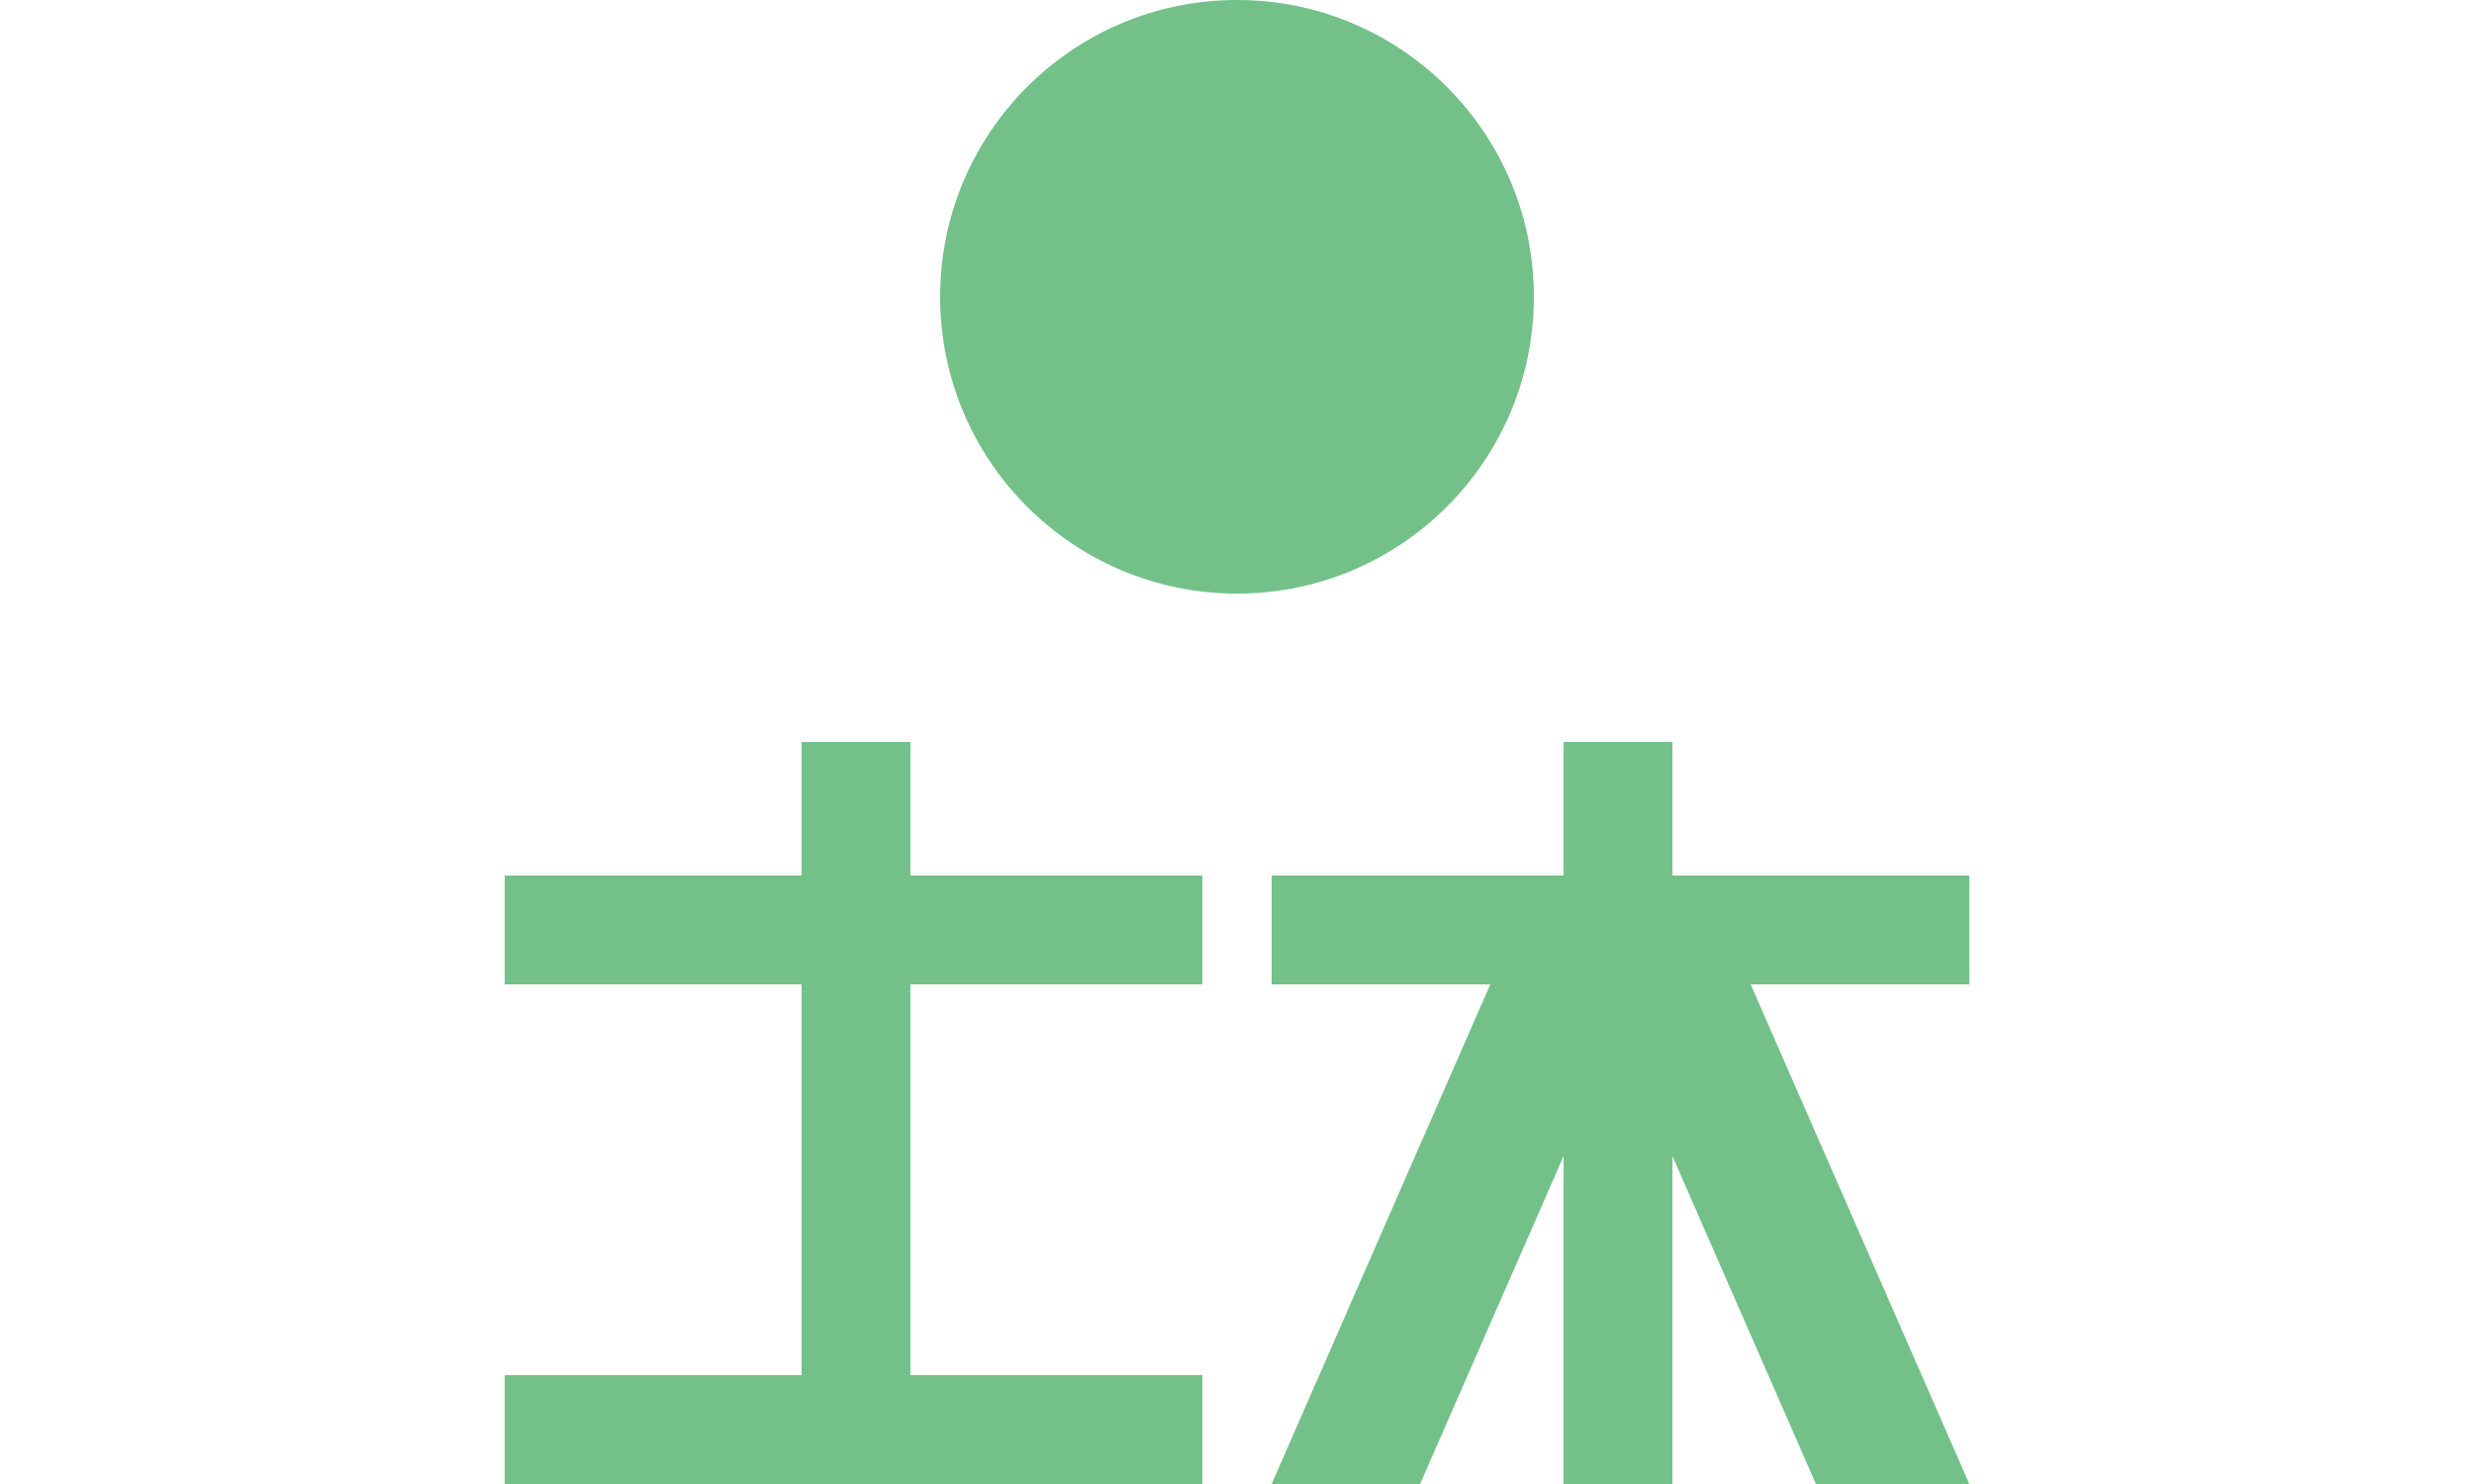
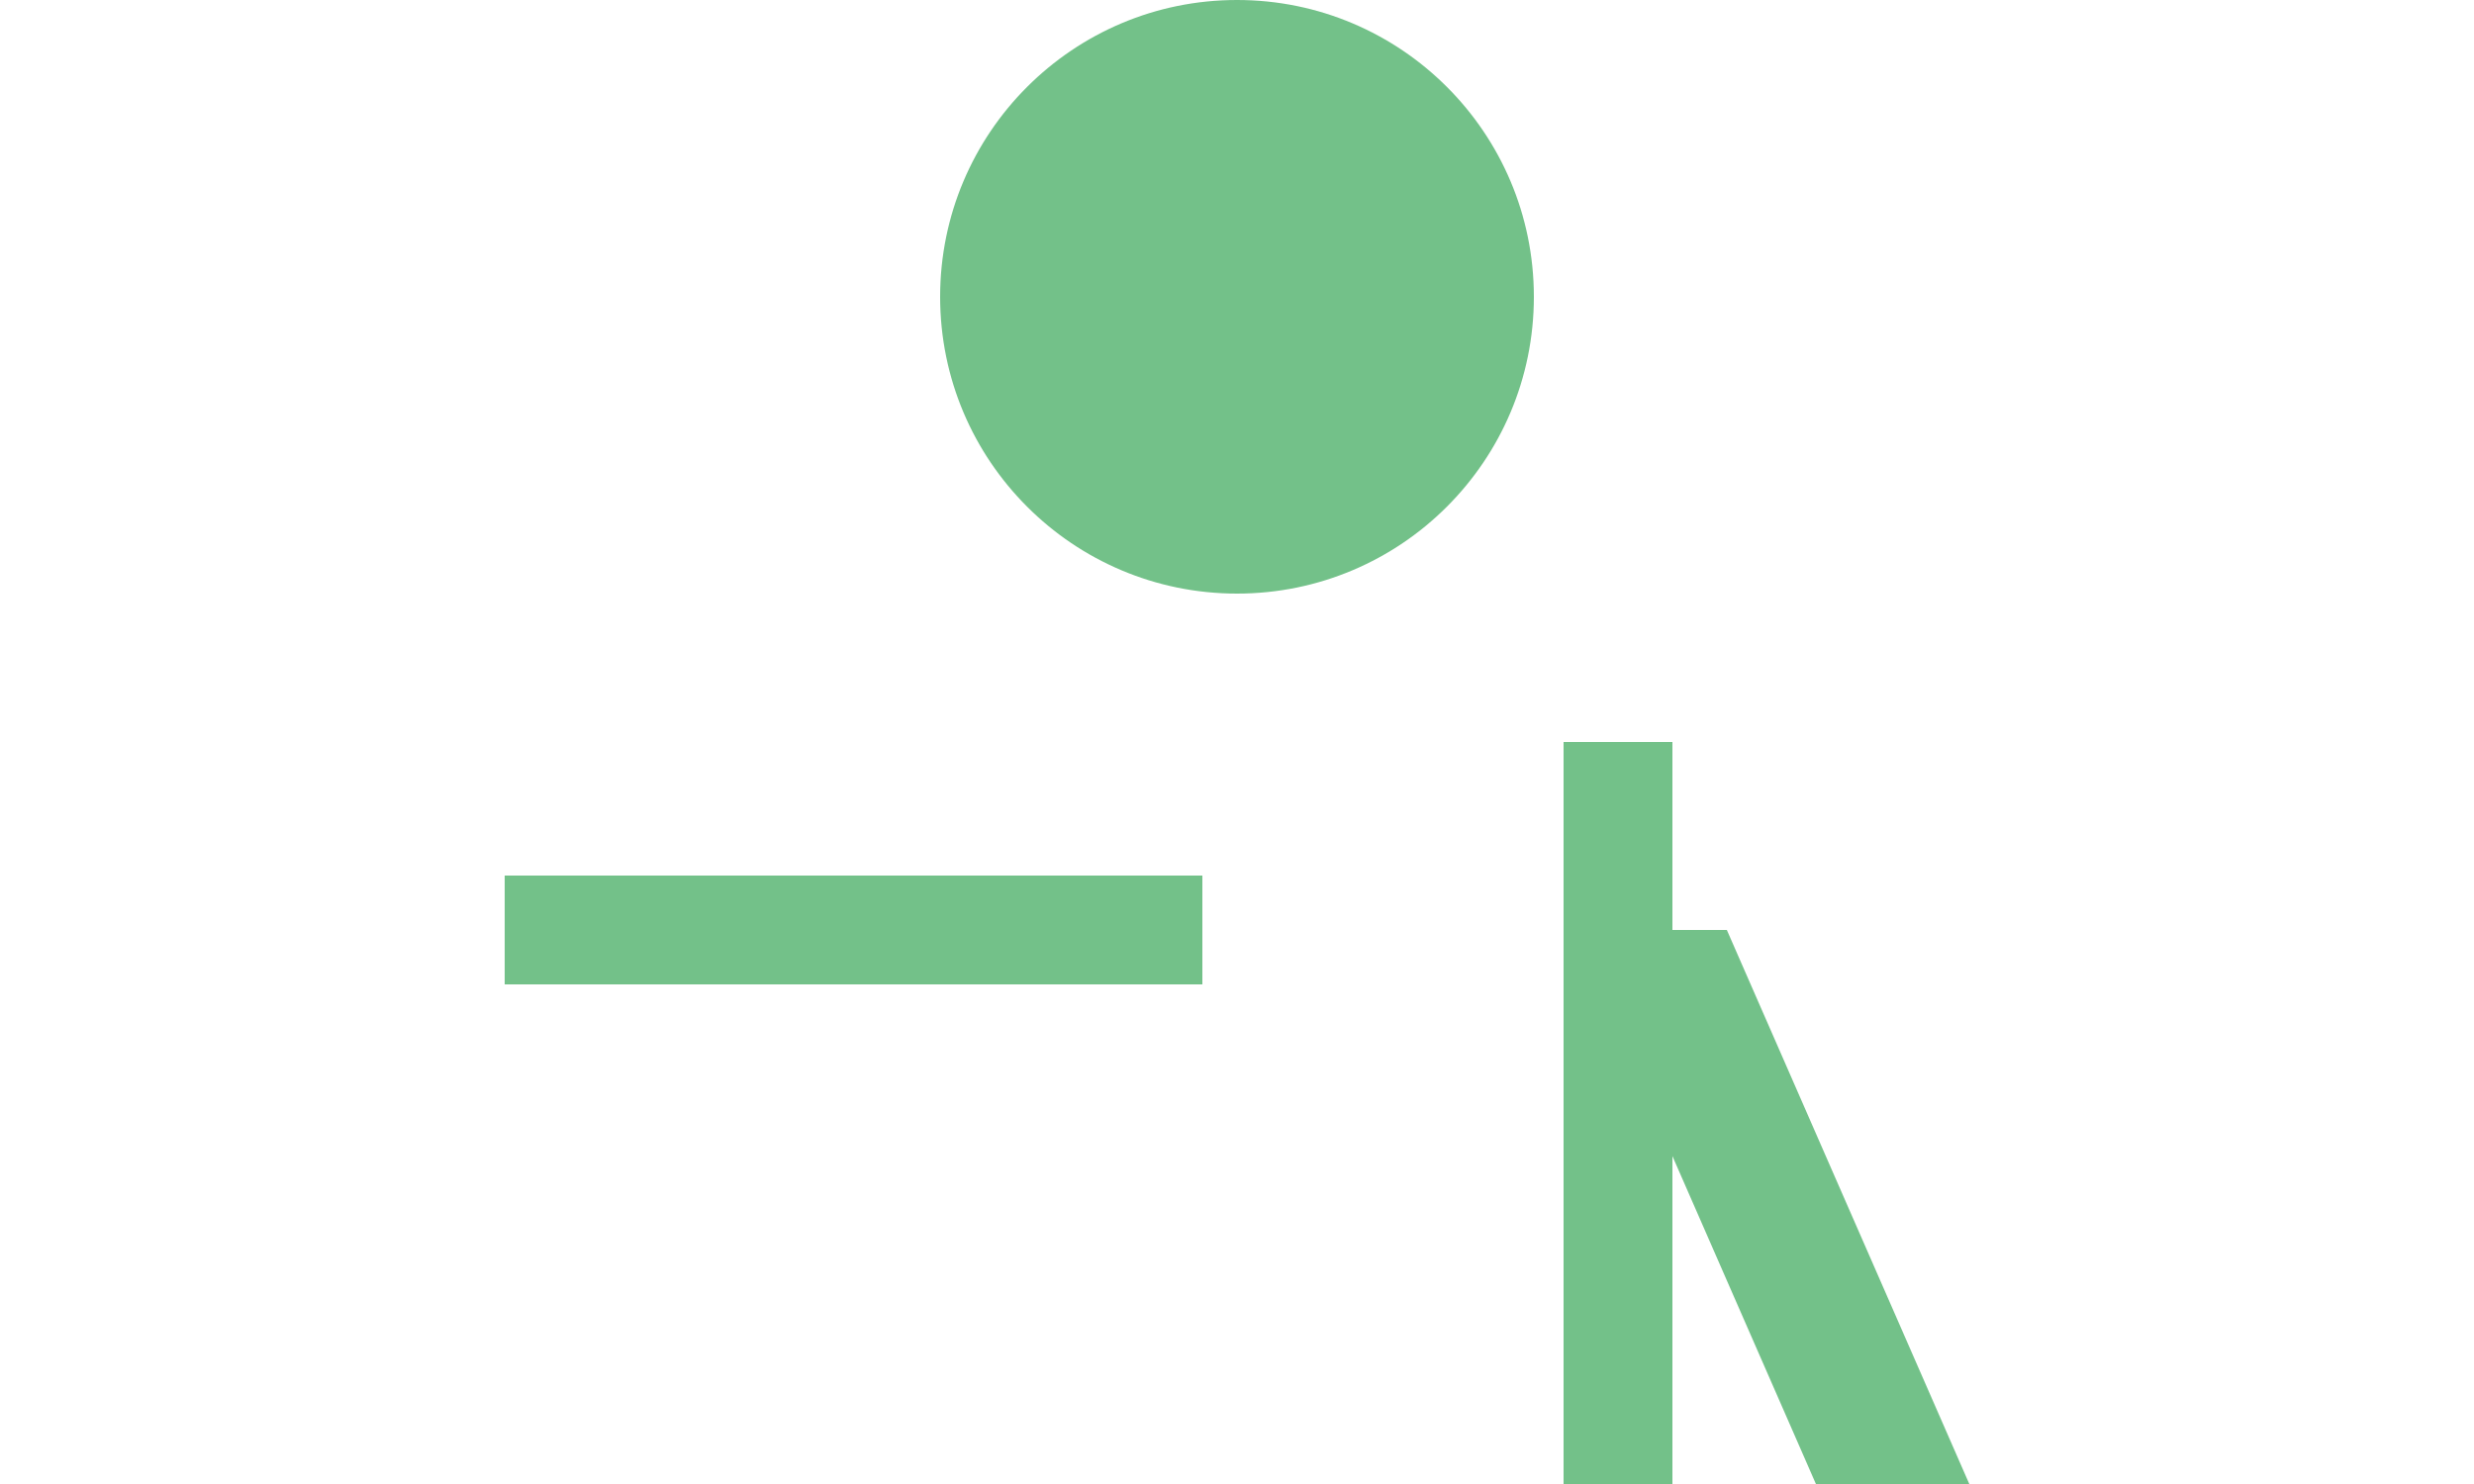
<svg xmlns="http://www.w3.org/2000/svg" version="1.1" id="レイヤー_1" x="0px" y="0px" viewBox="0 0 50 30" style="enable-background:new 0 0 50 30;" xml:space="preserve">
  <style type="text/css">
	.st0{fill:#73C189;}
</style>
  <g>
    <g>
      <rect x="10.2" y="17.7" class="st0" width="14.1" height="2.2" />
-       <rect x="10.2" y="27.8" class="st0" width="14.1" height="2.2" />
-       <rect x="16.2" y="15" class="st0" width="2.2" height="15" />
    </g>
    <g>
-       <rect x="25.7" y="17.7" class="st0" width="14.1" height="2.2" />
-       <polygon class="st0" points="30.6,18.8 25.7,30 28.7,30 33.6,18.8   " />
      <polygon class="st0" points="34.9,18.8 39.8,30 36.7,30 31.8,18.8   " />
      <rect x="31.6" y="15" class="st0" width="2.2" height="15" />
    </g>
  </g>
  <circle class="st0" cx="25" cy="6" r="6" />
</svg>